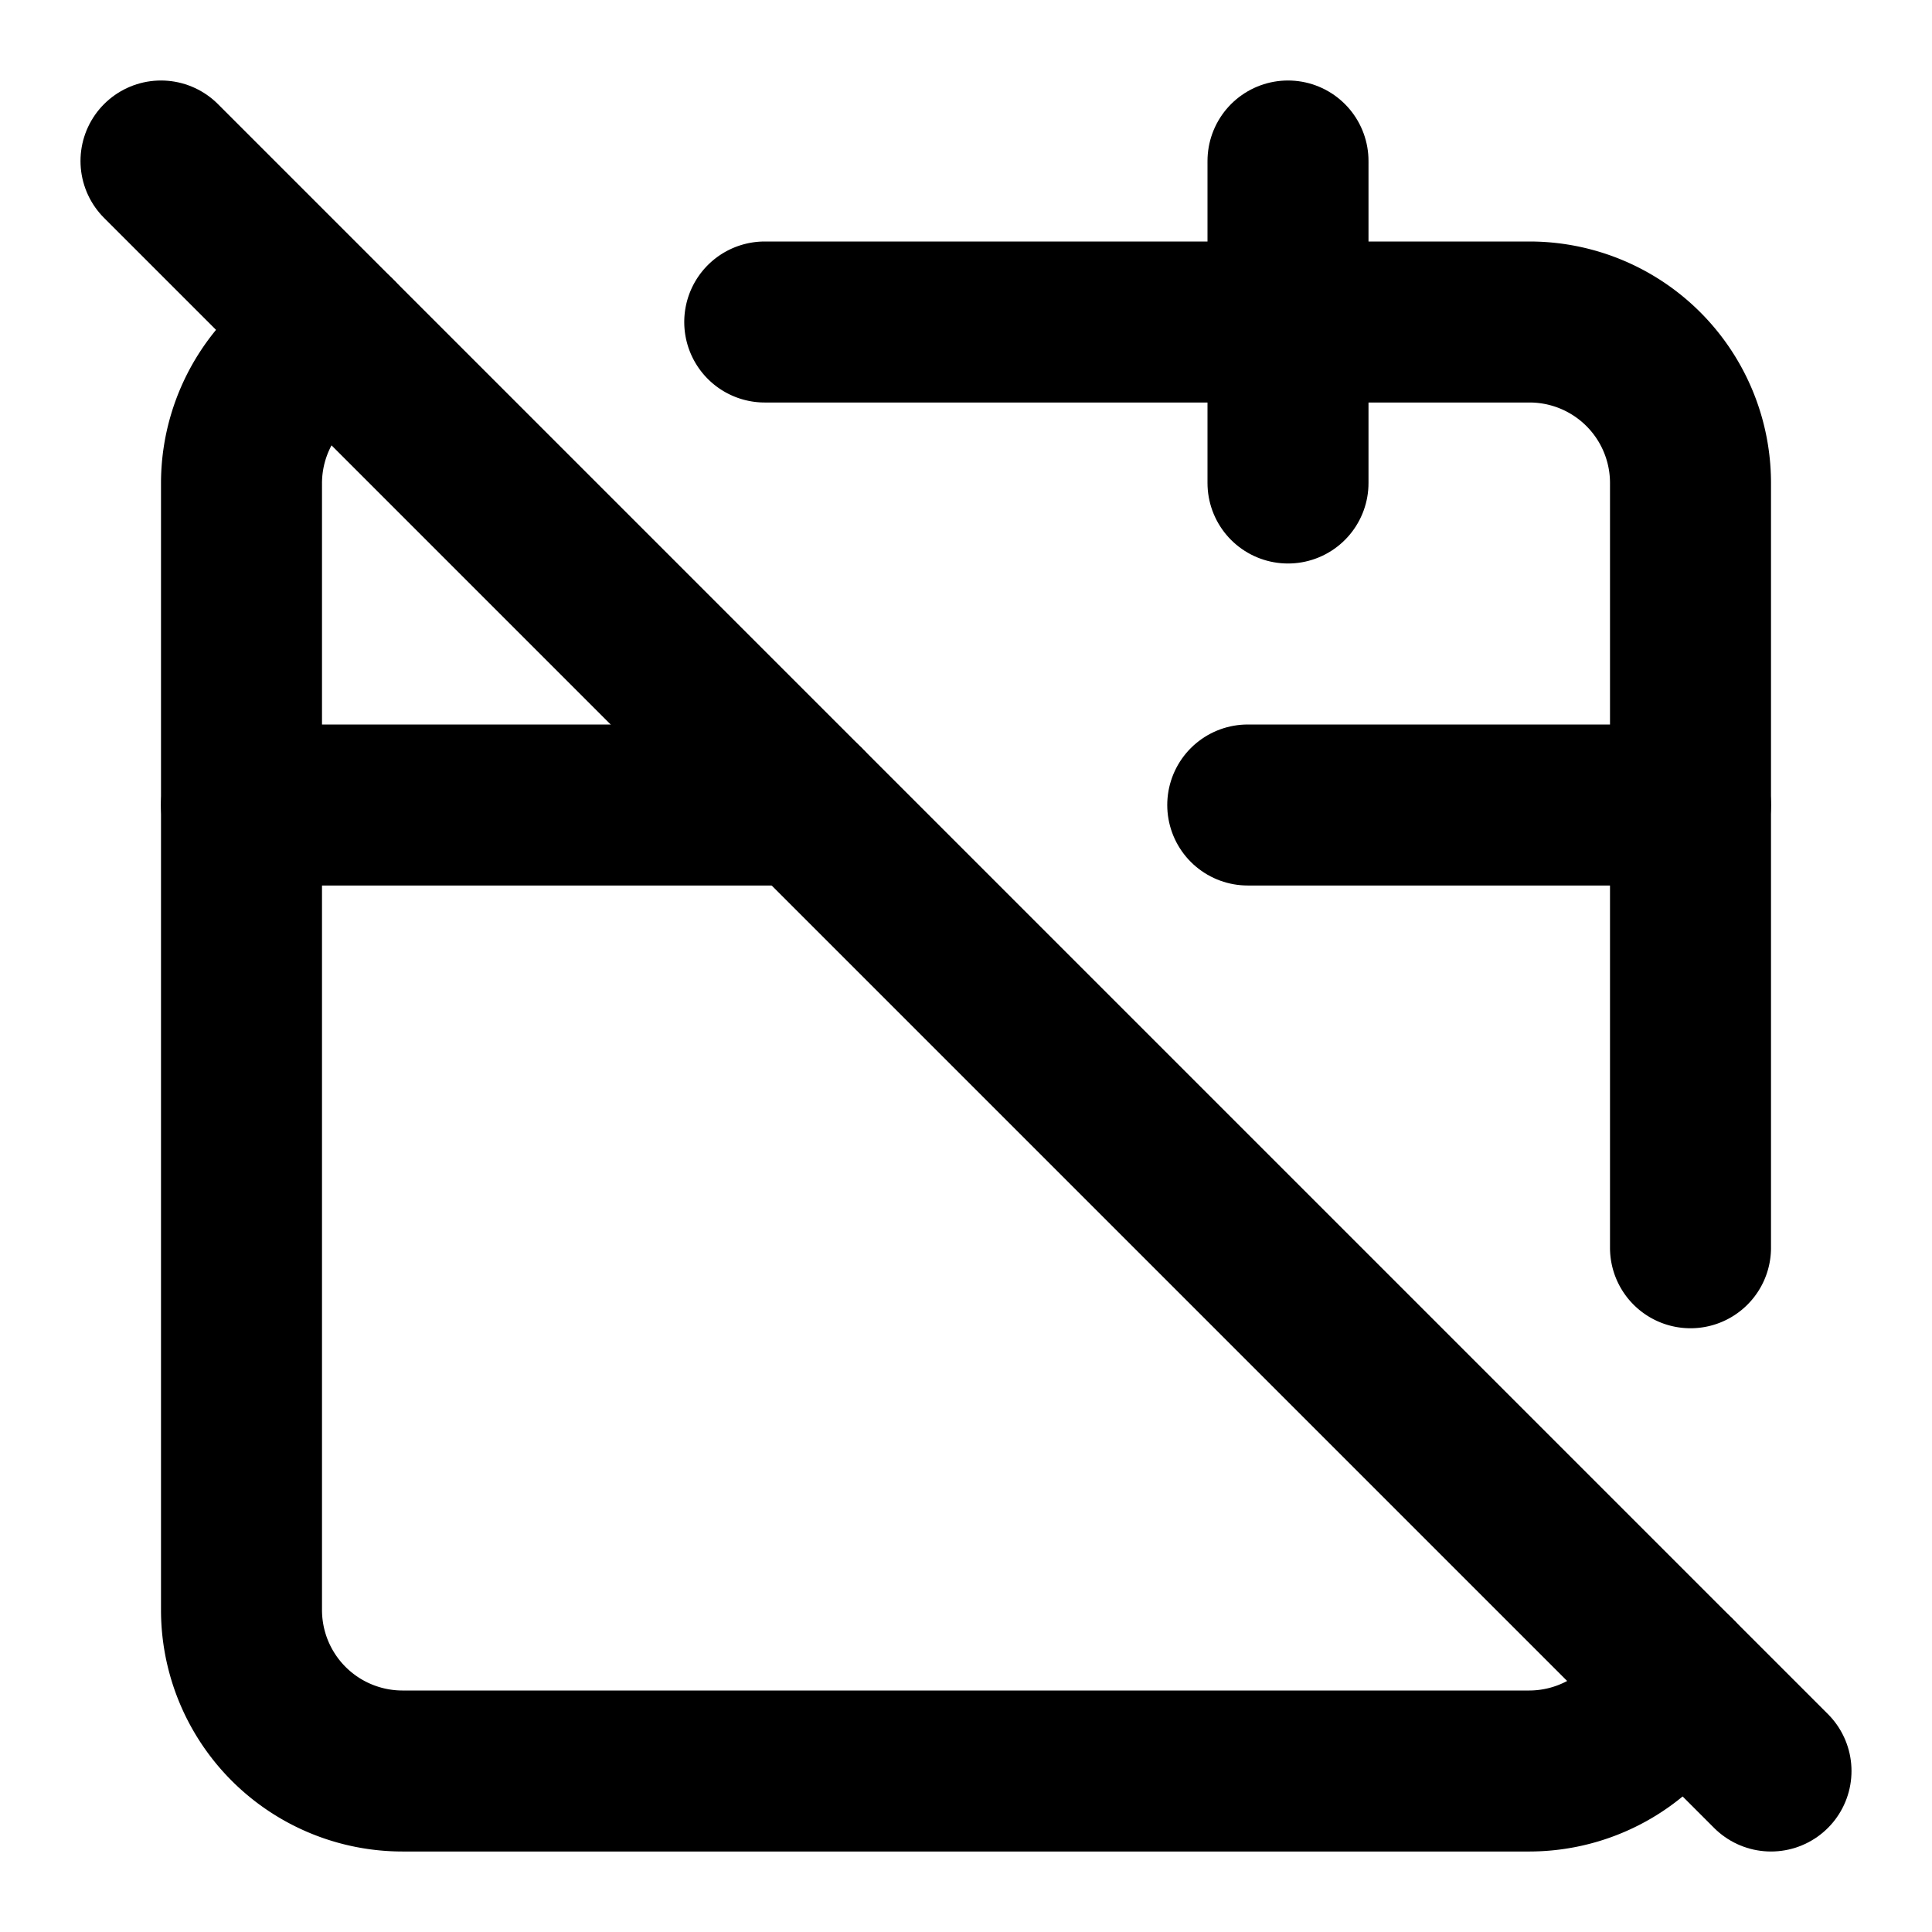
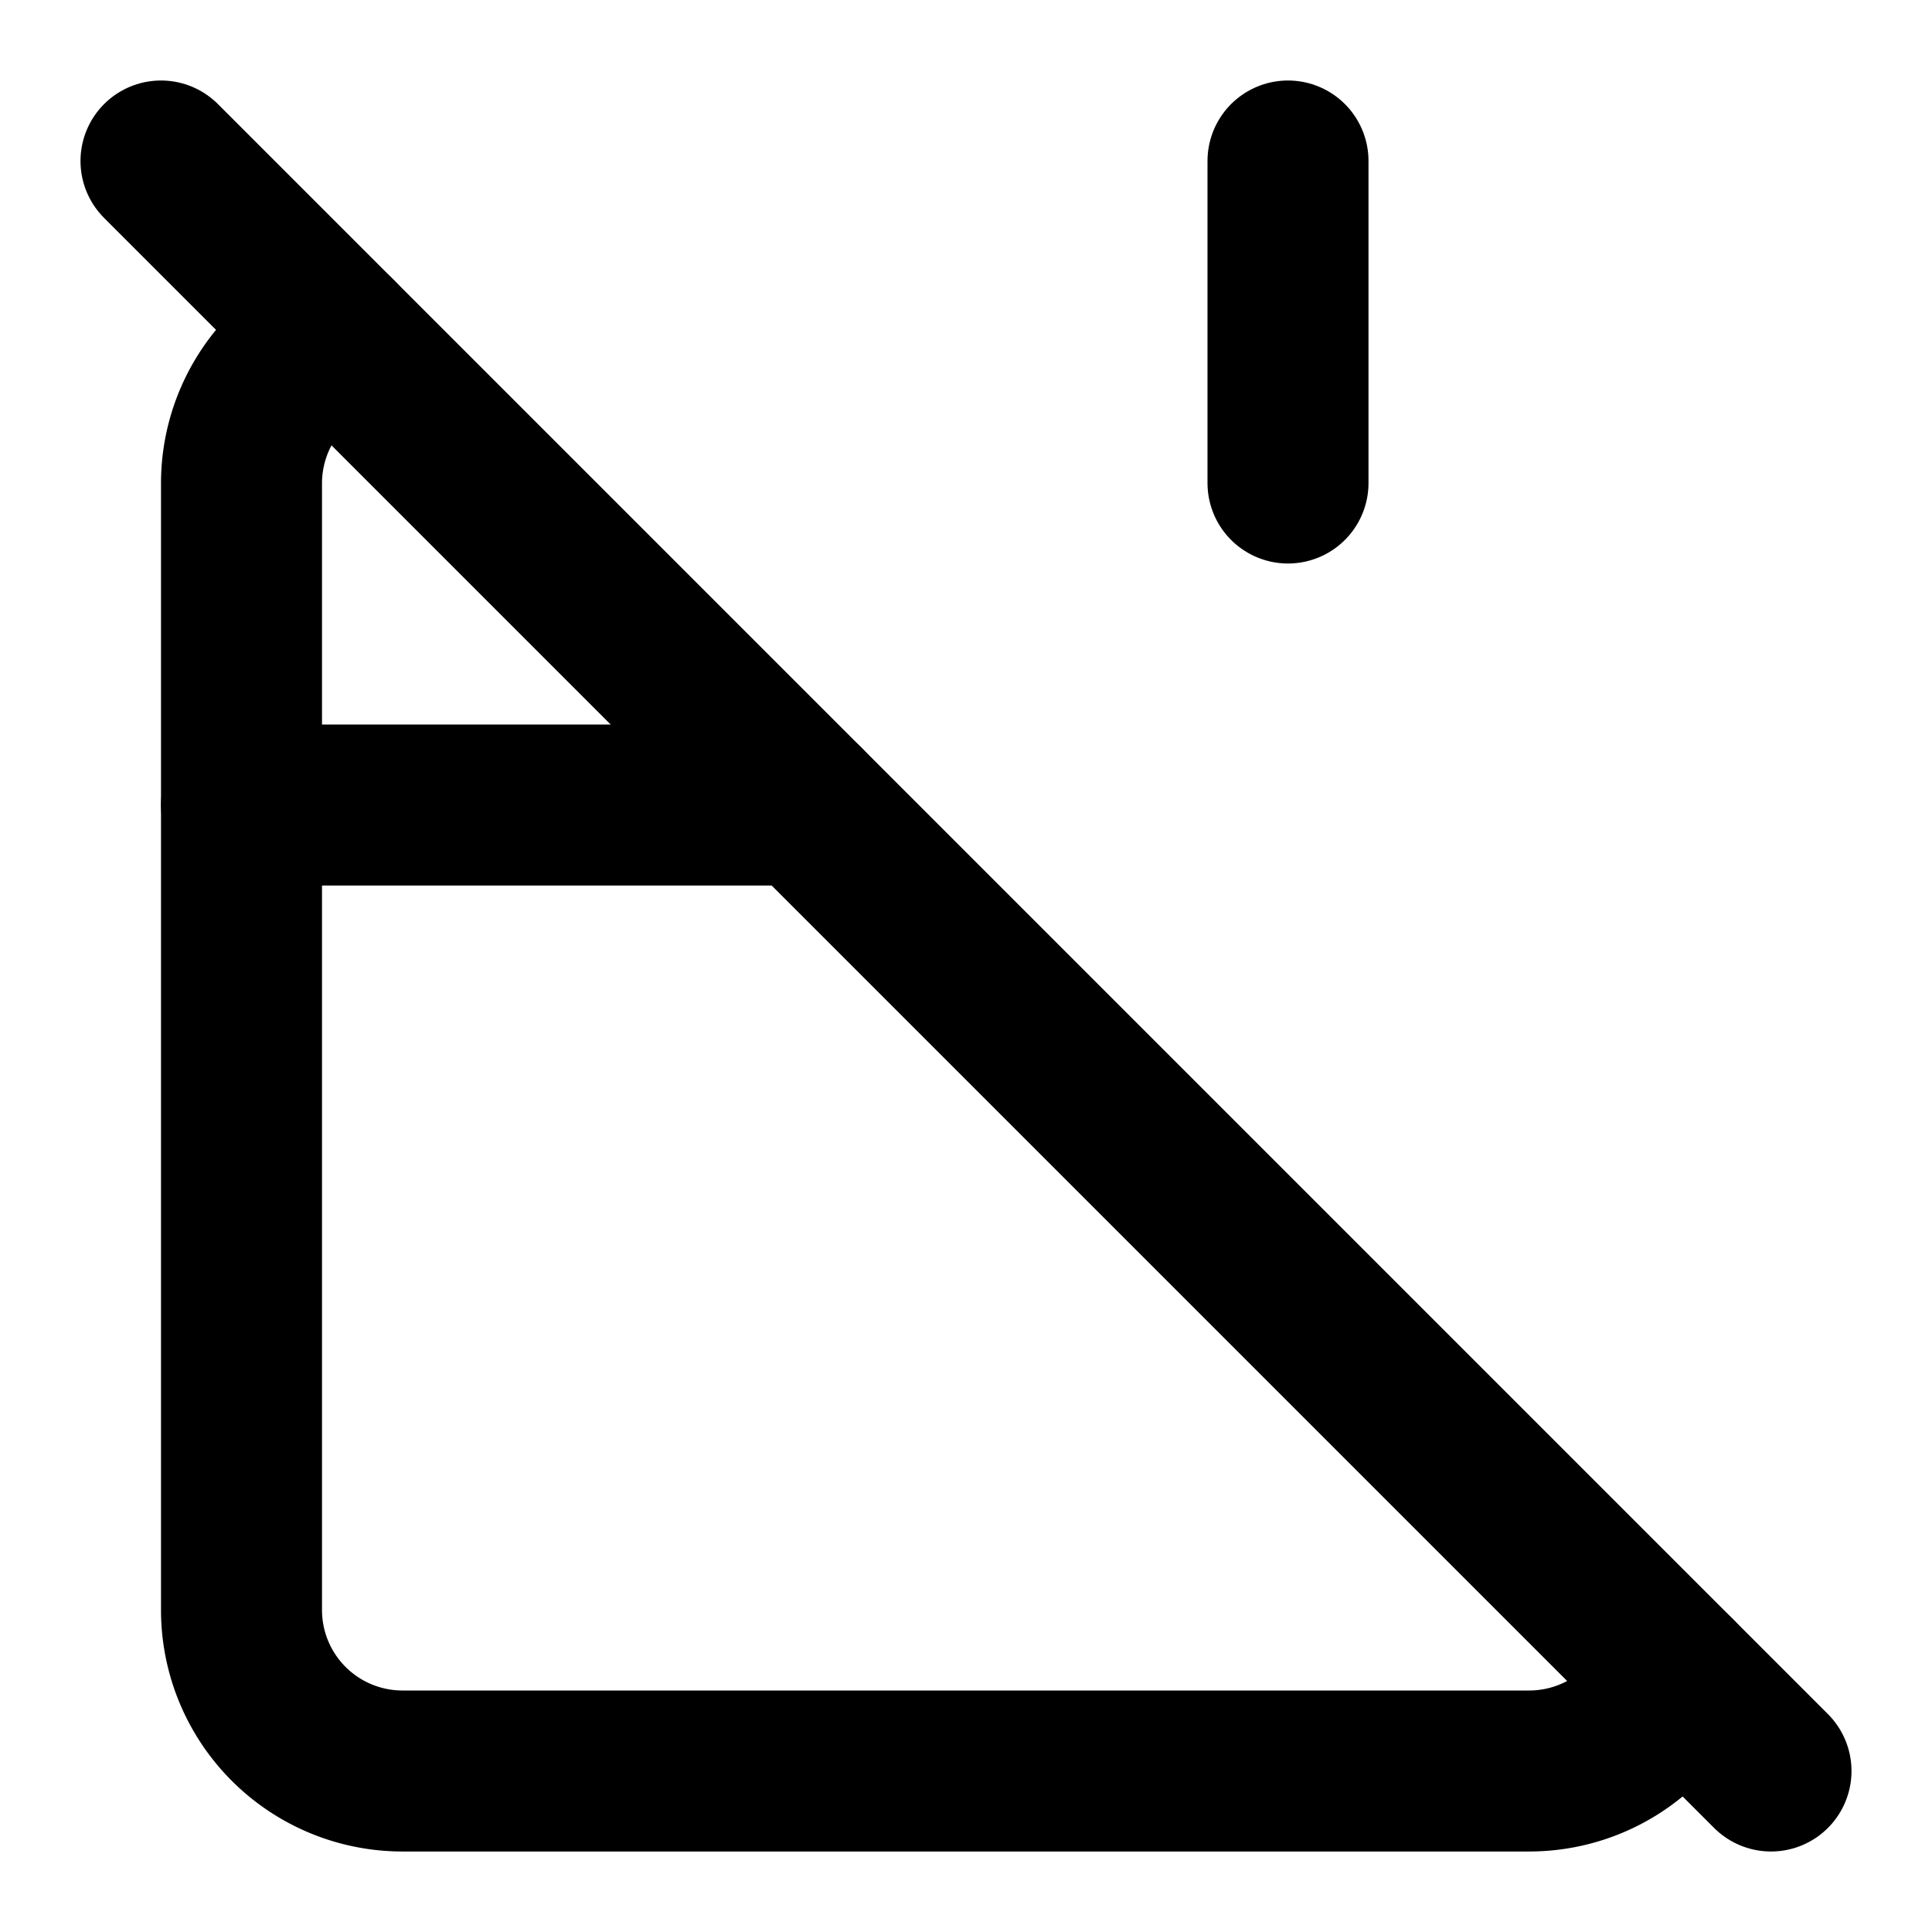
<svg xmlns="http://www.w3.org/2000/svg" viewBox="0 0 24 24" fill="none" stroke="currentColor" stroke-width="2" stroke-linecap="round" stroke-linejoin="round">
  <path d="M4.18 4.18A2 2 0 0 0 3 6v14a2 2 0 0 0 2 2h14a2 2 0 0 0 1.82-1.18" />
-   <path d="M21 15.5V6a2 2 0 0 0-2-2H9.5" />
  <path d="M16 2v4" />
  <path d="M3 10h7" />
-   <path d="M21 10h-5.5" />
  <line x1="2" y1="2" x2="22" y2="22" />
</svg>